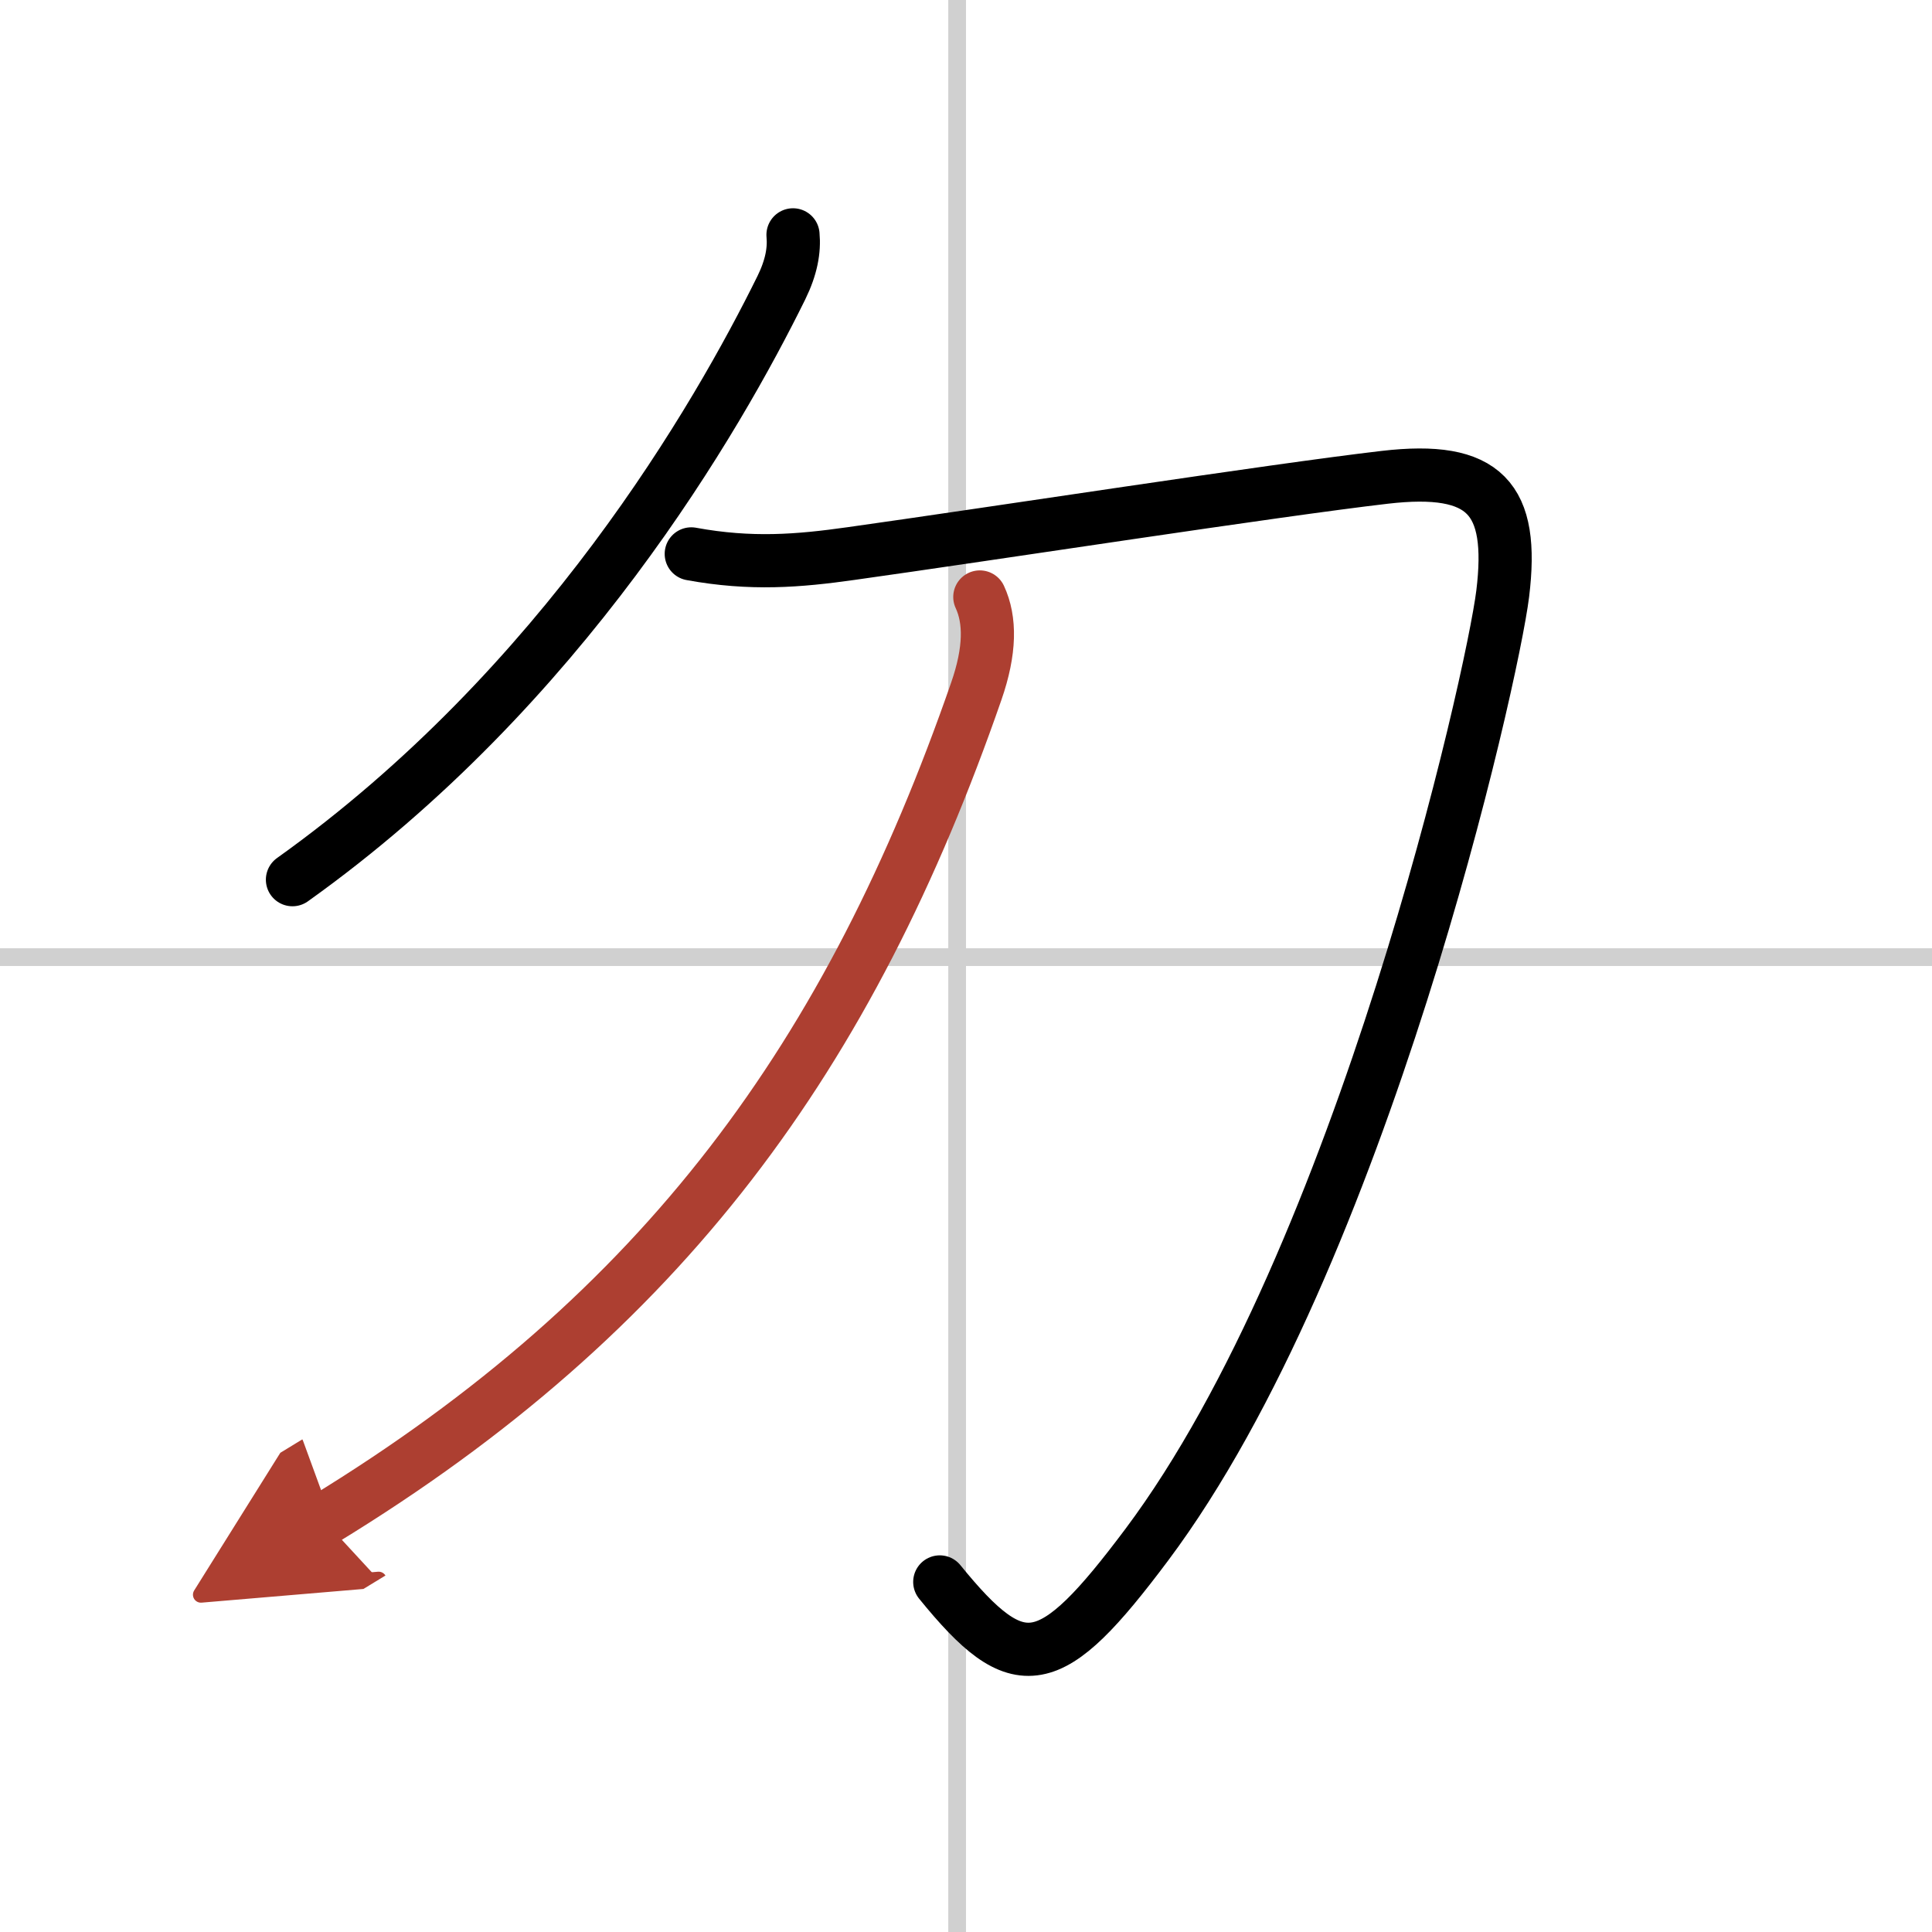
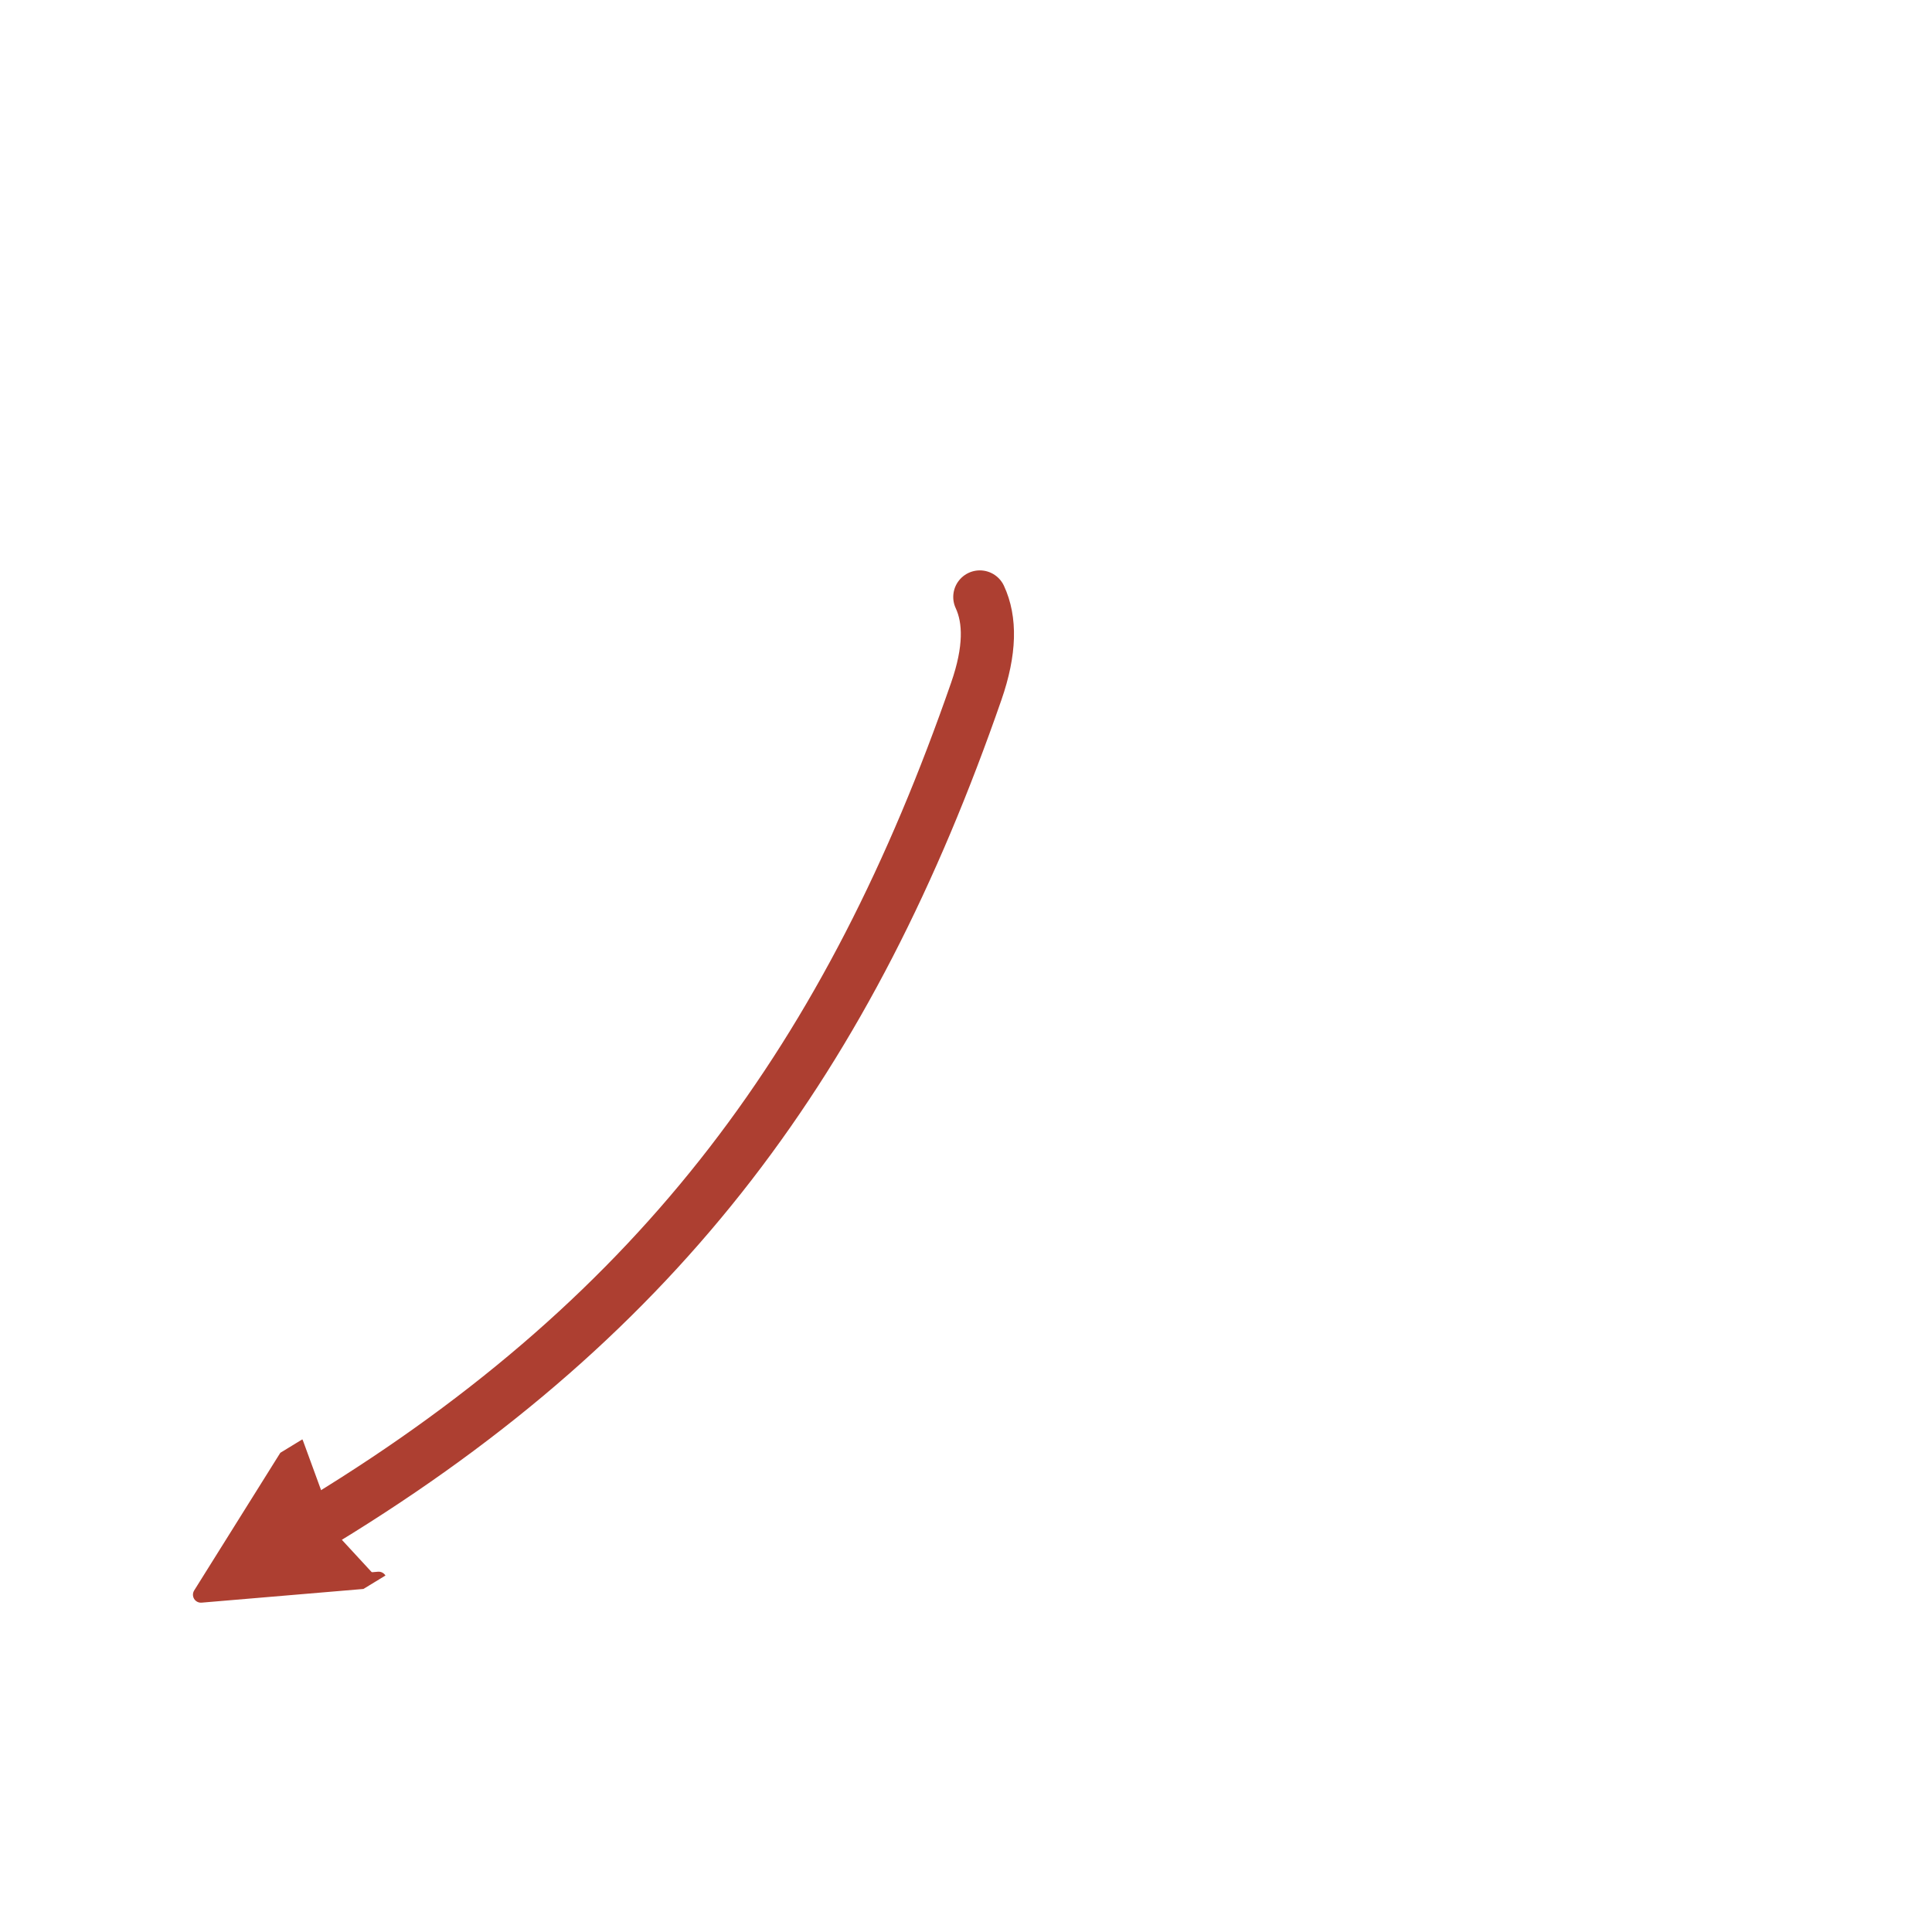
<svg xmlns="http://www.w3.org/2000/svg" width="400" height="400" viewBox="0 0 109 109">
  <defs>
    <marker id="a" markerWidth="4" orient="auto" refX="1" refY="5" viewBox="0 0 10 10">
      <polyline points="0 0 10 5 0 10 1 5" fill="#ad3f31" stroke="#ad3f31" />
    </marker>
  </defs>
  <g fill="none" stroke="#000" stroke-linecap="round" stroke-linejoin="round" stroke-width="3">
-     <rect width="100%" height="100%" fill="#fff" stroke="#fff" />
-     <line x1="54" x2="54" y2="109" stroke="#d0d0d0" stroke-width="1" />
-     <line x2="109" y1="54" y2="54" stroke="#d0d0d0" stroke-width="1" />
-     <path d="M44.74,13.25c0.08,0.87-0.09,1.83-0.66,2.99C40.5,23.5,31.75,38.75,16.5,49.63" />
-     <path d="m39 31.25c3.38 0.62 6.05 0.4 9.02-0.02 7.72-1.08 23.89-3.58 30.1-4.3 5.67-0.66 7.32 1.18 6.66 6.57-0.59 4.77-7.93 37.41-20.08 53.65-5.46 7.29-7.19 7.63-11.68 2.1" />
    <path d="m55.28 33.68c0.6 1.29 0.6 3.02-0.2 5.32-7.12 20.51-17.58 35-36.83 46.75" marker-end="url(#a)" stroke="#ad3f31" />
  </g>
</svg>